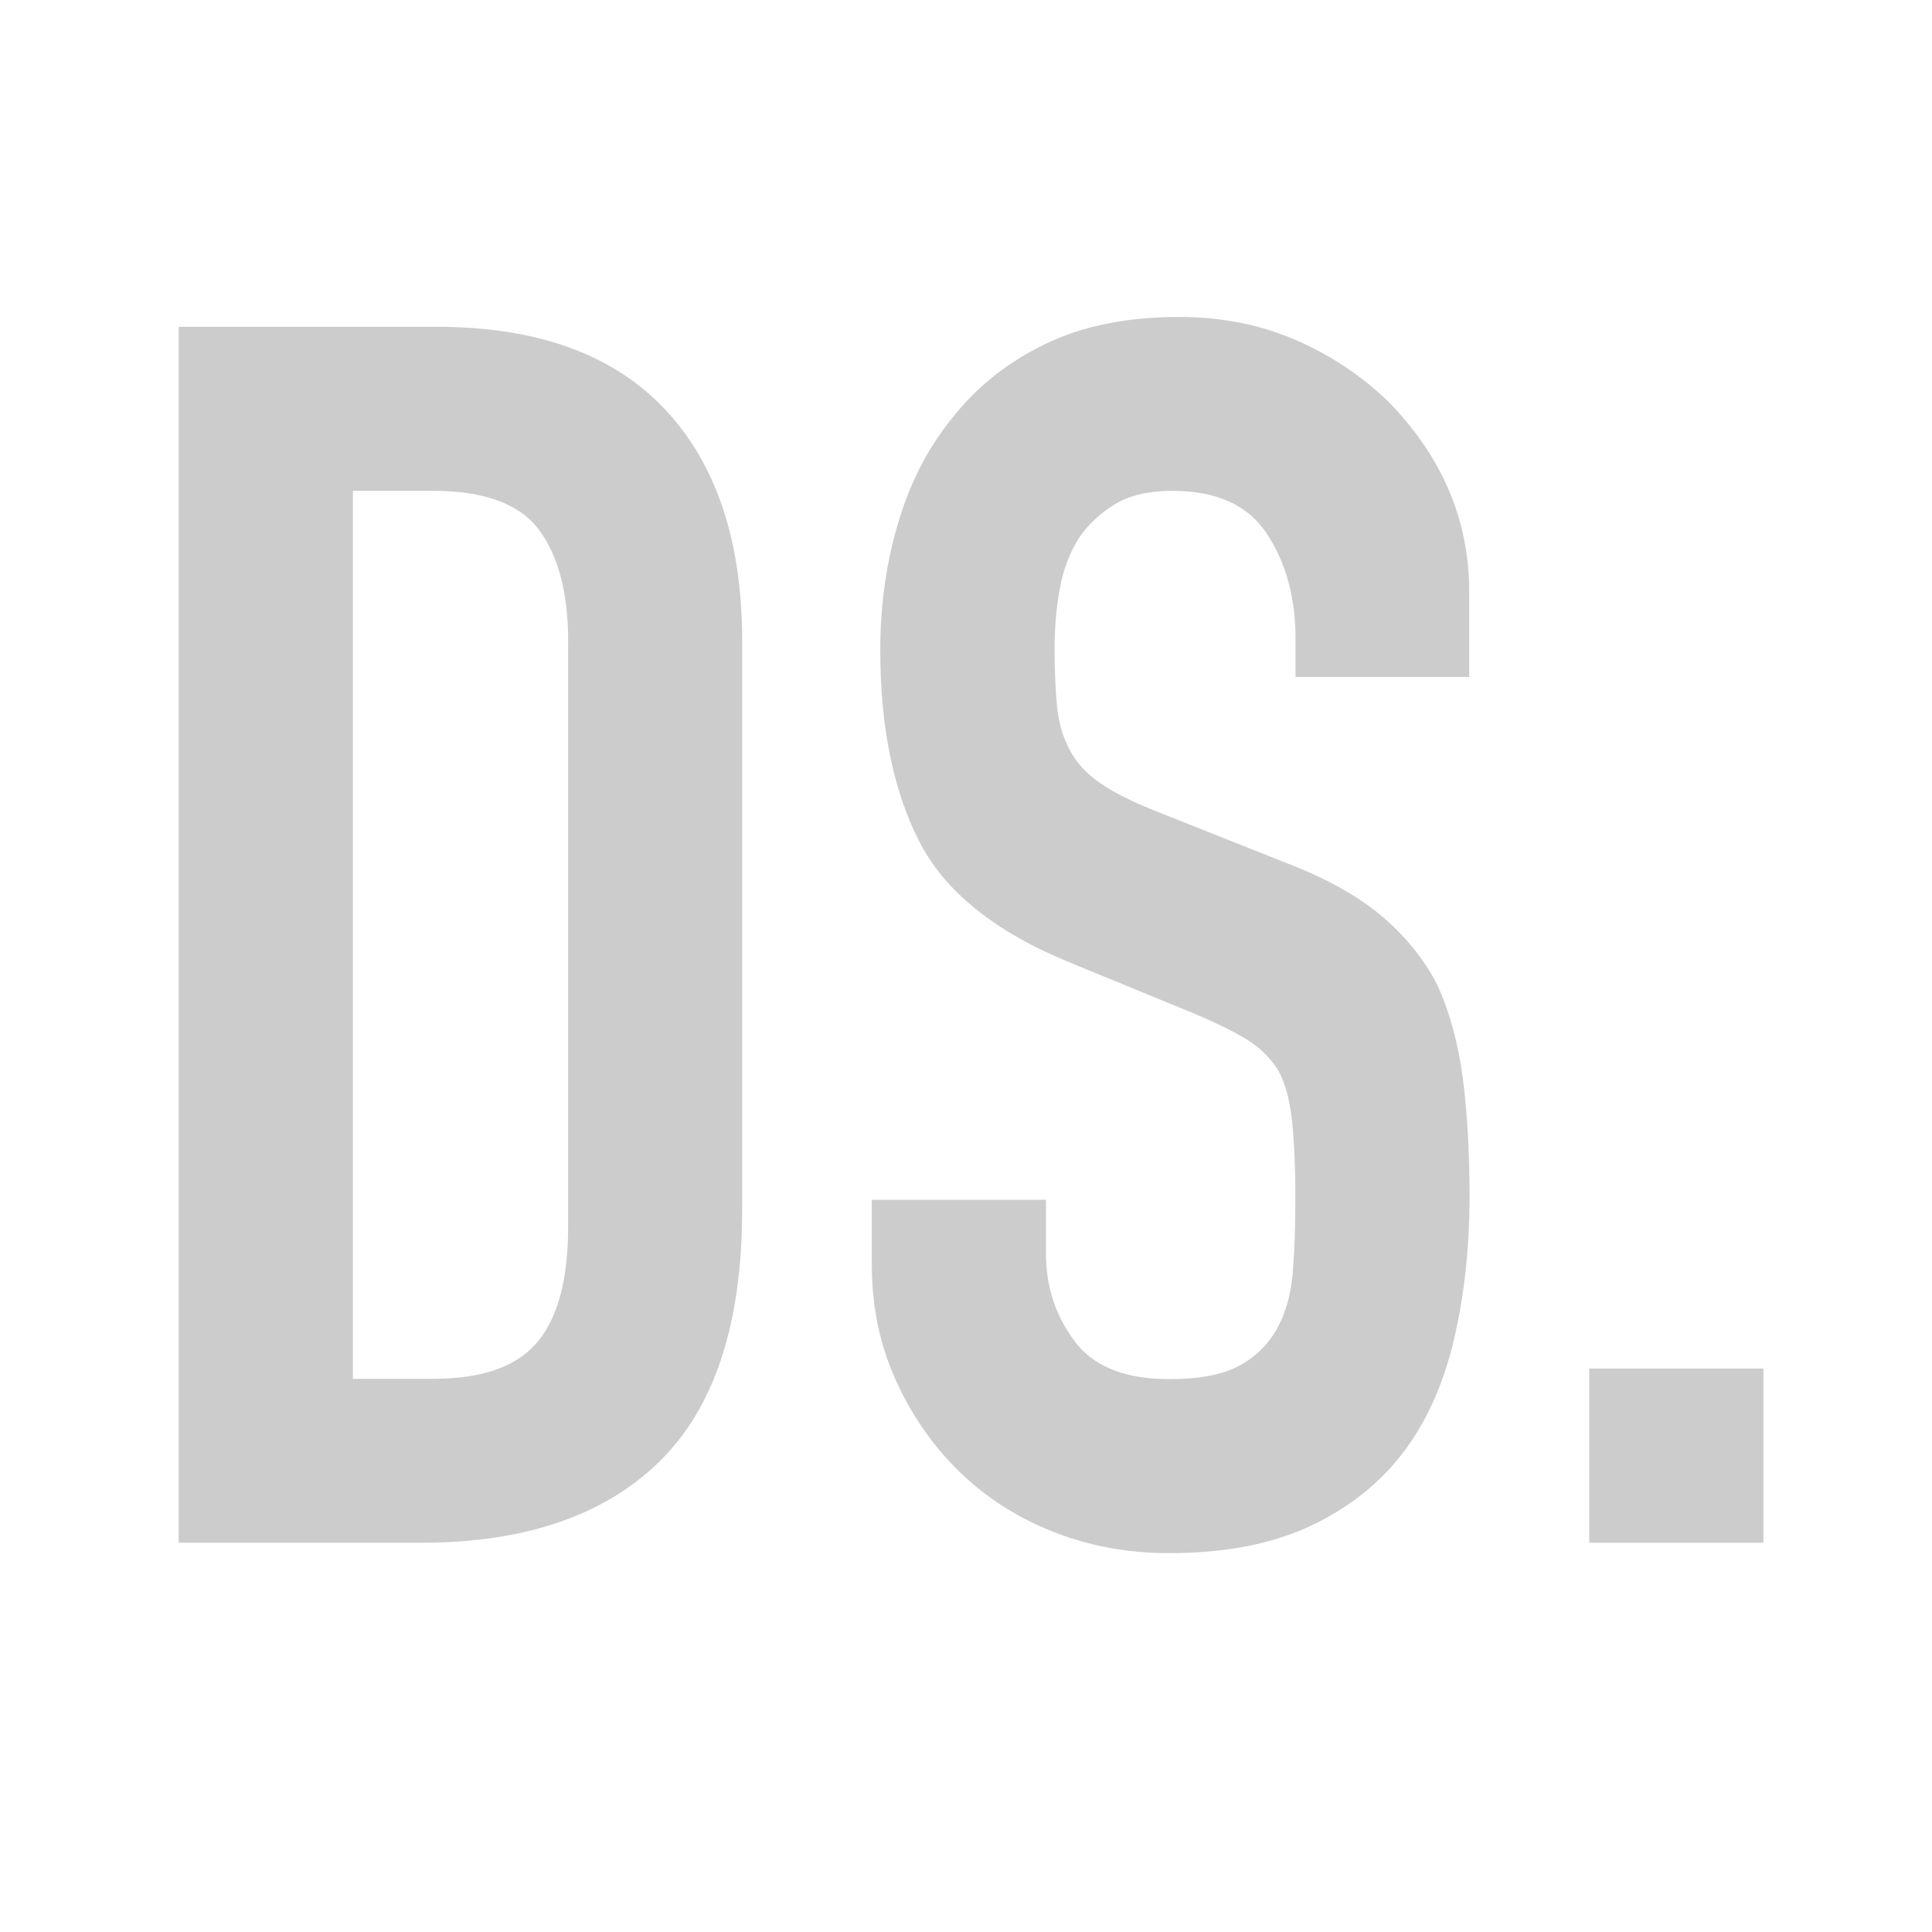
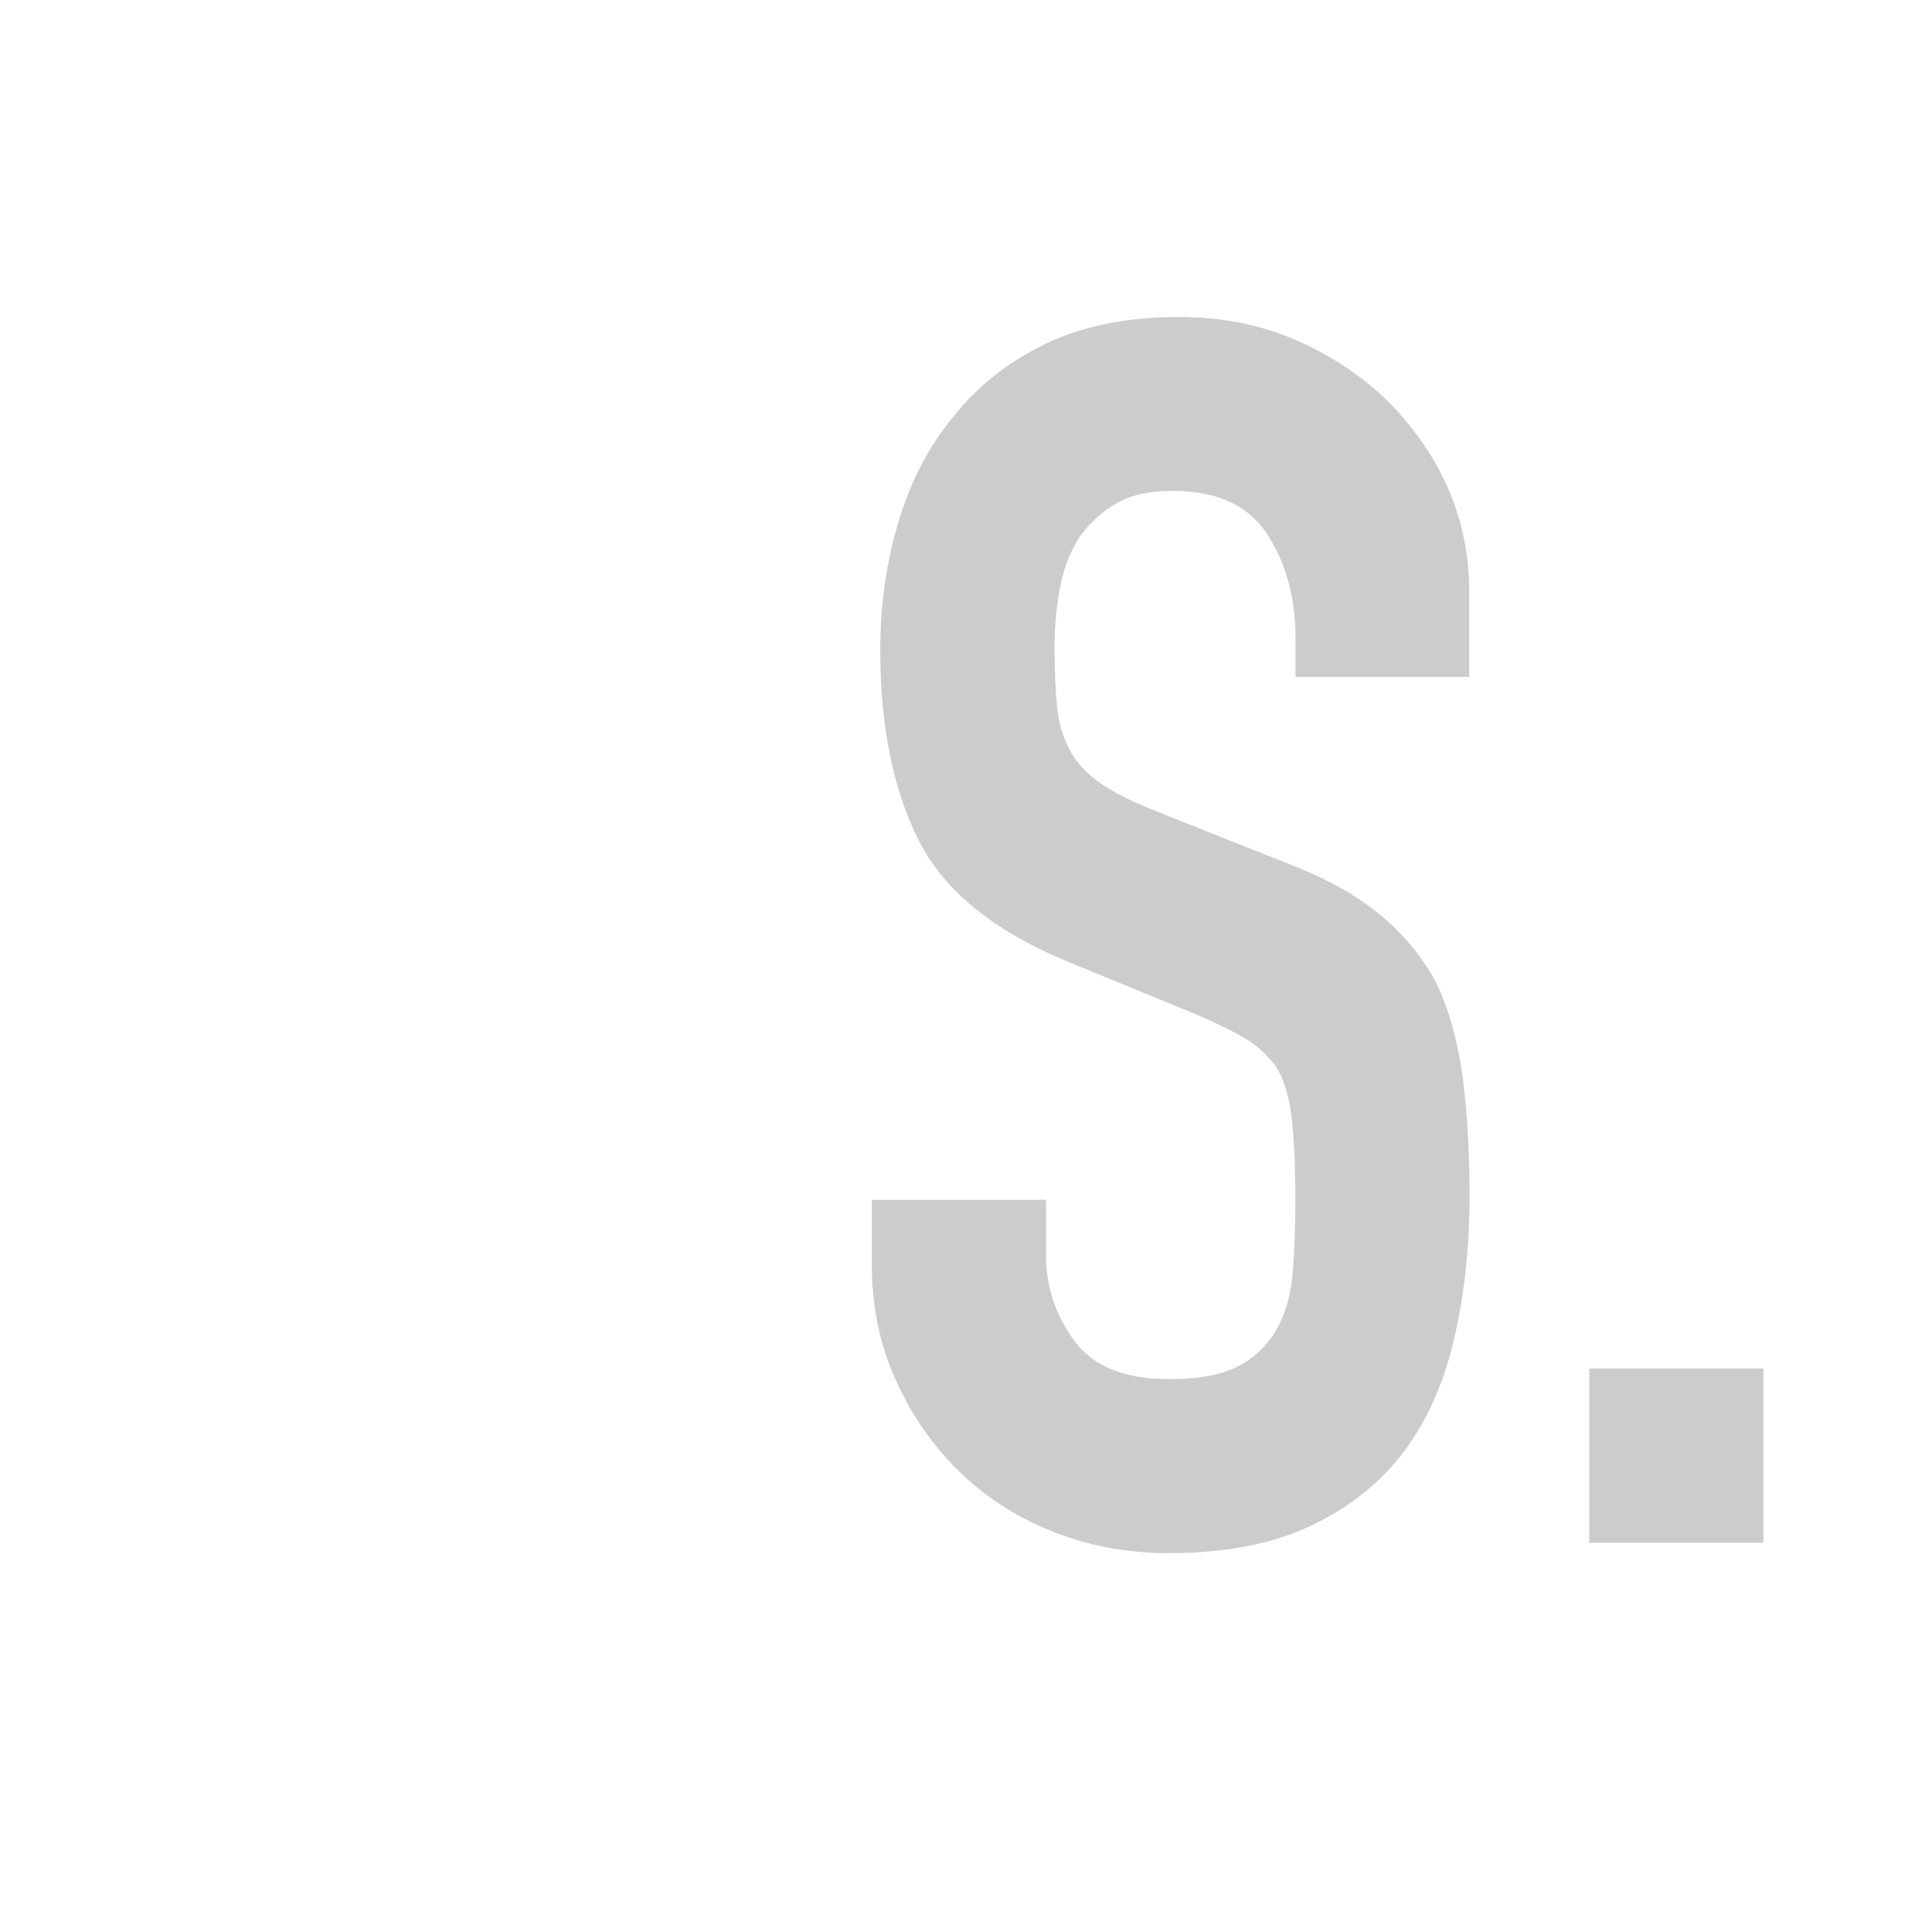
<svg xmlns="http://www.w3.org/2000/svg" id="_Слой_1" data-name=" Слой 1" viewBox="0 0 128 128">
  <defs>
    <style> .cls-1 { fill: #ccc; } .cls-2 { isolation: isolate; } </style>
  </defs>
  <g class="cls-2">
-     <path class="cls-1" d="M11.84,102.21V21.65h17.08c6.64,0,11.67,1.81,15.1,5.43s5.15,8.75,5.15,15.39v37.68c0,7.54-1.83,13.11-5.49,16.69s-8.92,5.37-15.78,5.37c0,0-16.06,0-16.06,0ZM23.38,32.52v58.83h5.32c3.24,0,5.54-.81,6.9-2.43s2.04-4.17,2.04-7.64v-38.81c0-3.17-.64-5.62-1.92-7.35s-3.62-2.6-7.01-2.6h-5.33Z" />
    <path class="cls-1" d="M97.37,44.85h-11.54v-2.6c0-2.64-.62-4.92-1.87-6.85-1.24-1.92-3.34-2.88-6.28-2.88-1.58,0-2.87.3-3.85.91-.98.6-1.77,1.36-2.38,2.26-.6.98-1.02,2.09-1.24,3.34-.23,1.24-.34,2.55-.34,3.9,0,1.58.06,2.9.17,3.96.11,1.06.4,2,.85,2.83s1.11,1.55,1.98,2.15c.87.6,2.05,1.21,3.56,1.81l8.83,3.51c2.56.98,4.64,2.13,6.22,3.45s2.83,2.85,3.73,4.58c.83,1.81,1.39,3.87,1.7,6.17.3,2.3.45,4.92.45,7.86,0,3.39-.34,6.54-1.02,9.45-.68,2.91-1.77,5.37-3.28,7.41-1.58,2.11-3.66,3.77-6.22,4.98-2.57,1.21-5.7,1.81-9.39,1.81-2.79,0-5.39-.49-7.81-1.47s-4.49-2.34-6.22-4.07c-1.74-1.73-3.11-3.75-4.13-6.05s-1.53-4.81-1.53-7.52v-4.3h11.54v3.62c0,2.11.62,4.02,1.87,5.71,1.24,1.7,3.34,2.55,6.28,2.55,1.96,0,3.49-.28,4.58-.85,1.09-.57,1.94-1.38,2.54-2.43.6-1.06.96-2.32,1.08-3.79s.17-3.11.17-4.92c0-2.11-.08-3.85-.23-5.2-.15-1.36-.45-2.45-.91-3.28-.53-.83-1.23-1.51-2.09-2.04-.87-.53-2.02-1.09-3.45-1.7l-8.26-3.39c-4.98-2.04-8.32-4.73-10.01-8.09-1.7-3.36-2.55-7.56-2.55-12.62,0-3.02.41-5.88,1.24-8.6.83-2.72,2.07-5.05,3.73-7.01,1.58-1.96,3.6-3.53,6.05-4.7,2.45-1.17,5.37-1.75,8.77-1.75,2.87,0,5.49.53,7.86,1.58,2.38,1.06,4.43,2.45,6.17,4.19,3.47,3.62,5.2,7.77,5.2,12.45v5.66l.03-.03Z" />
    <path class="cls-1" d="M105.29,102.21v-11.54h11.54v11.54h-11.54Z" />
  </g>
</svg>